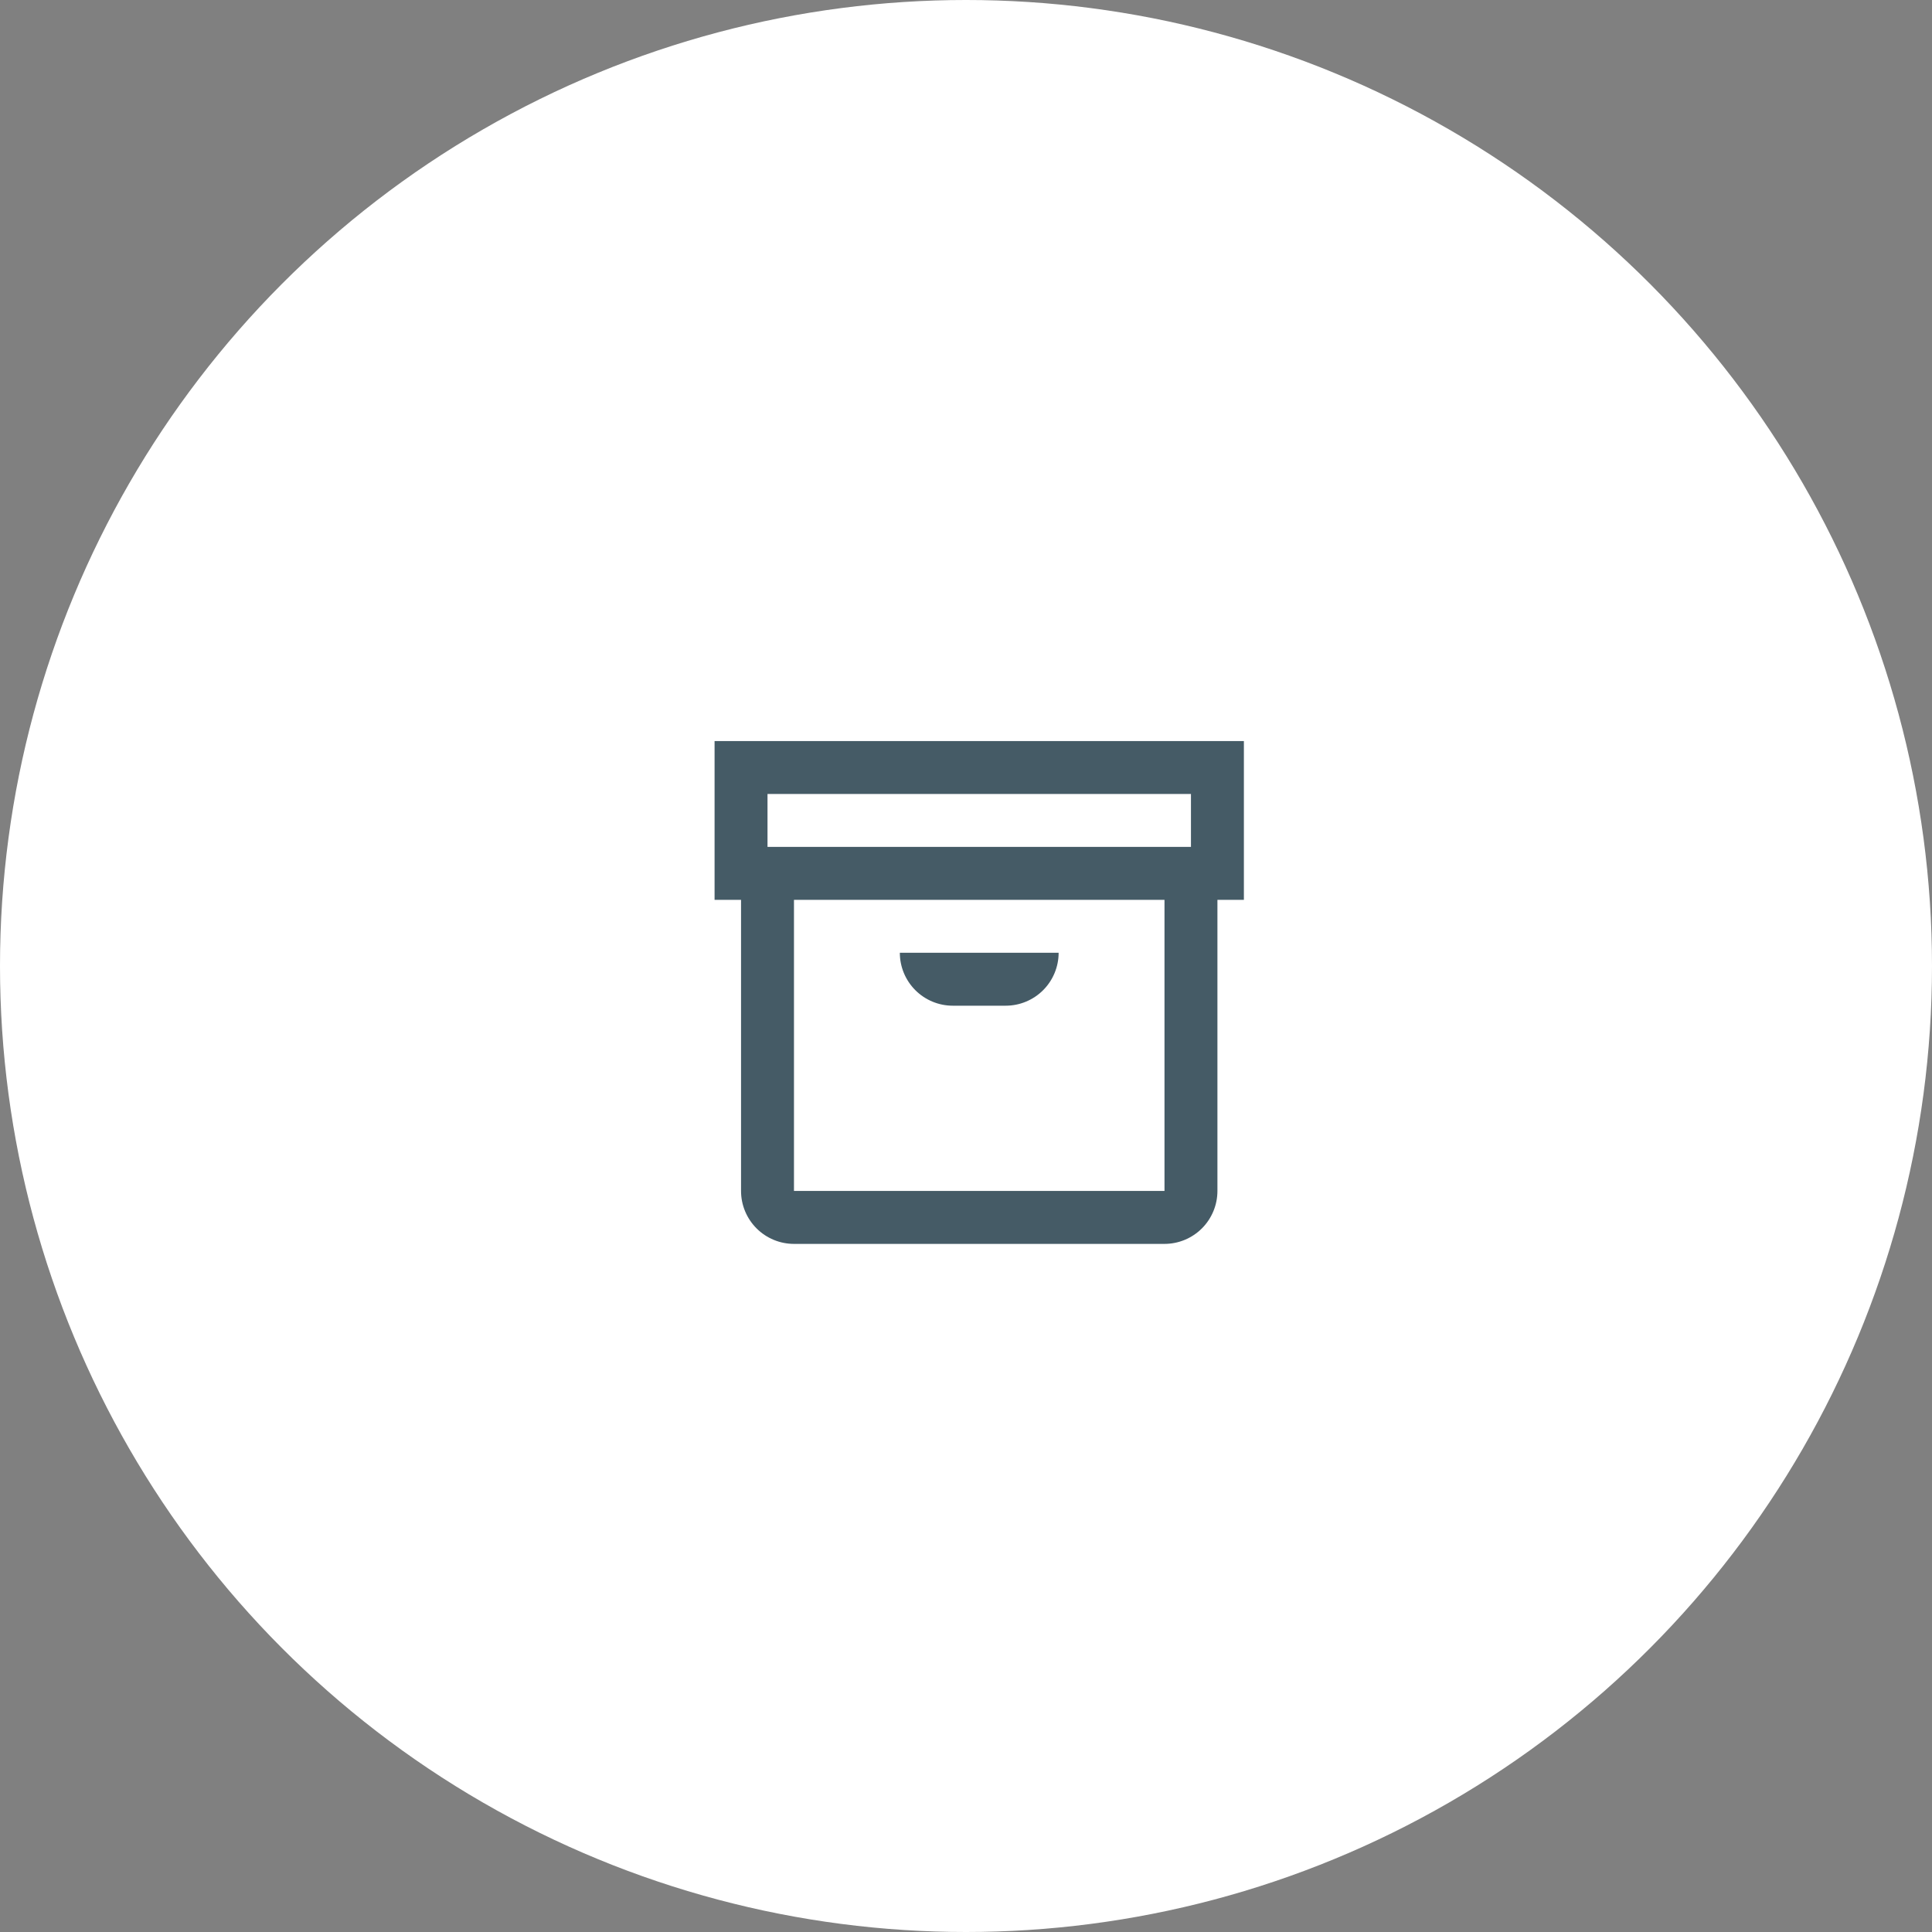
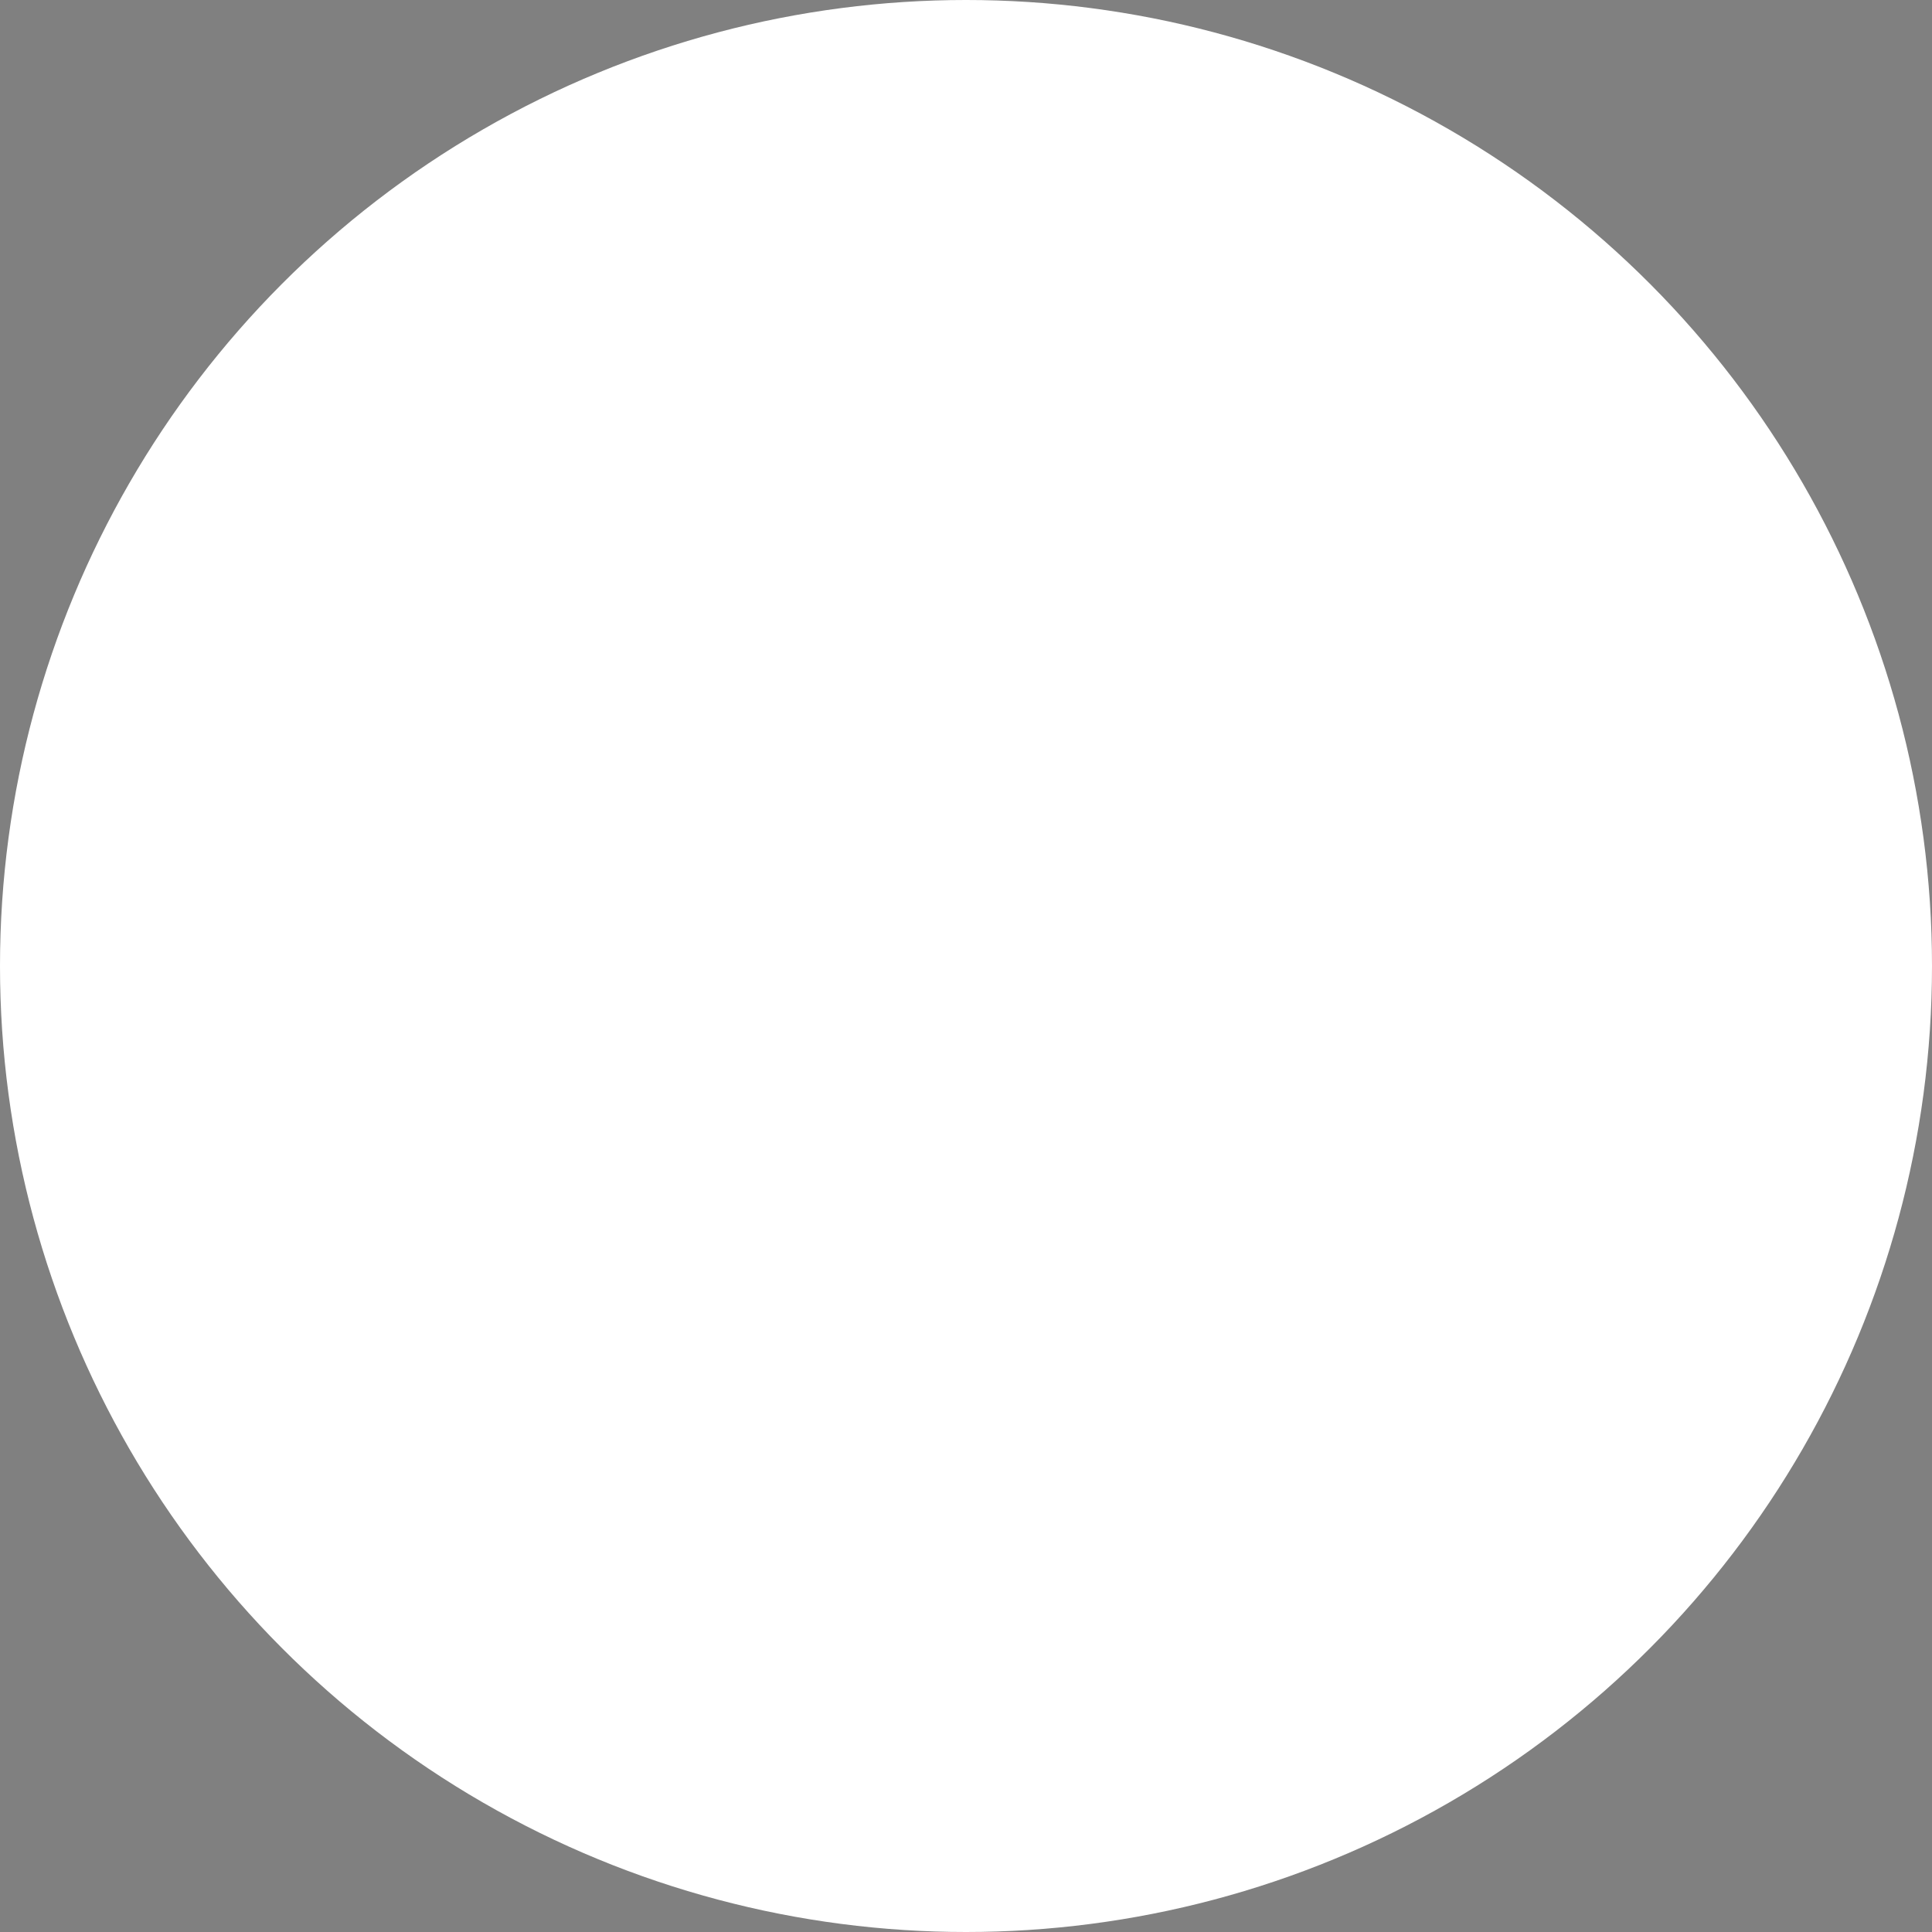
<svg xmlns="http://www.w3.org/2000/svg" width="73" height="73" viewBox="0 0 73 73" fill="none">
  <rect x="0" y="0" width="73" height="73" fill="#808080" stroke="none" />
  <circle cx="36.5" cy="36.5" r="36.5" fill="white" />
-   <path d="M47 28H27V34H28V45C28 45.53 28.211 46.039 28.586 46.414C28.961 46.789 29.47 47 30 47H44C44.53 47 45.039 46.789 45.414 46.414C45.789 46.039 46 45.53 46 45V34H47V28ZM29 30H45V32H29V30ZM44 45H30V34H44V45ZM34 36H40C40 36.53 39.789 37.039 39.414 37.414C39.039 37.789 38.53 38 38 38H36C35.47 38 34.961 37.789 34.586 37.414C34.211 37.039 34 36.53 34 36Z" fill="#455B66" />
</svg>